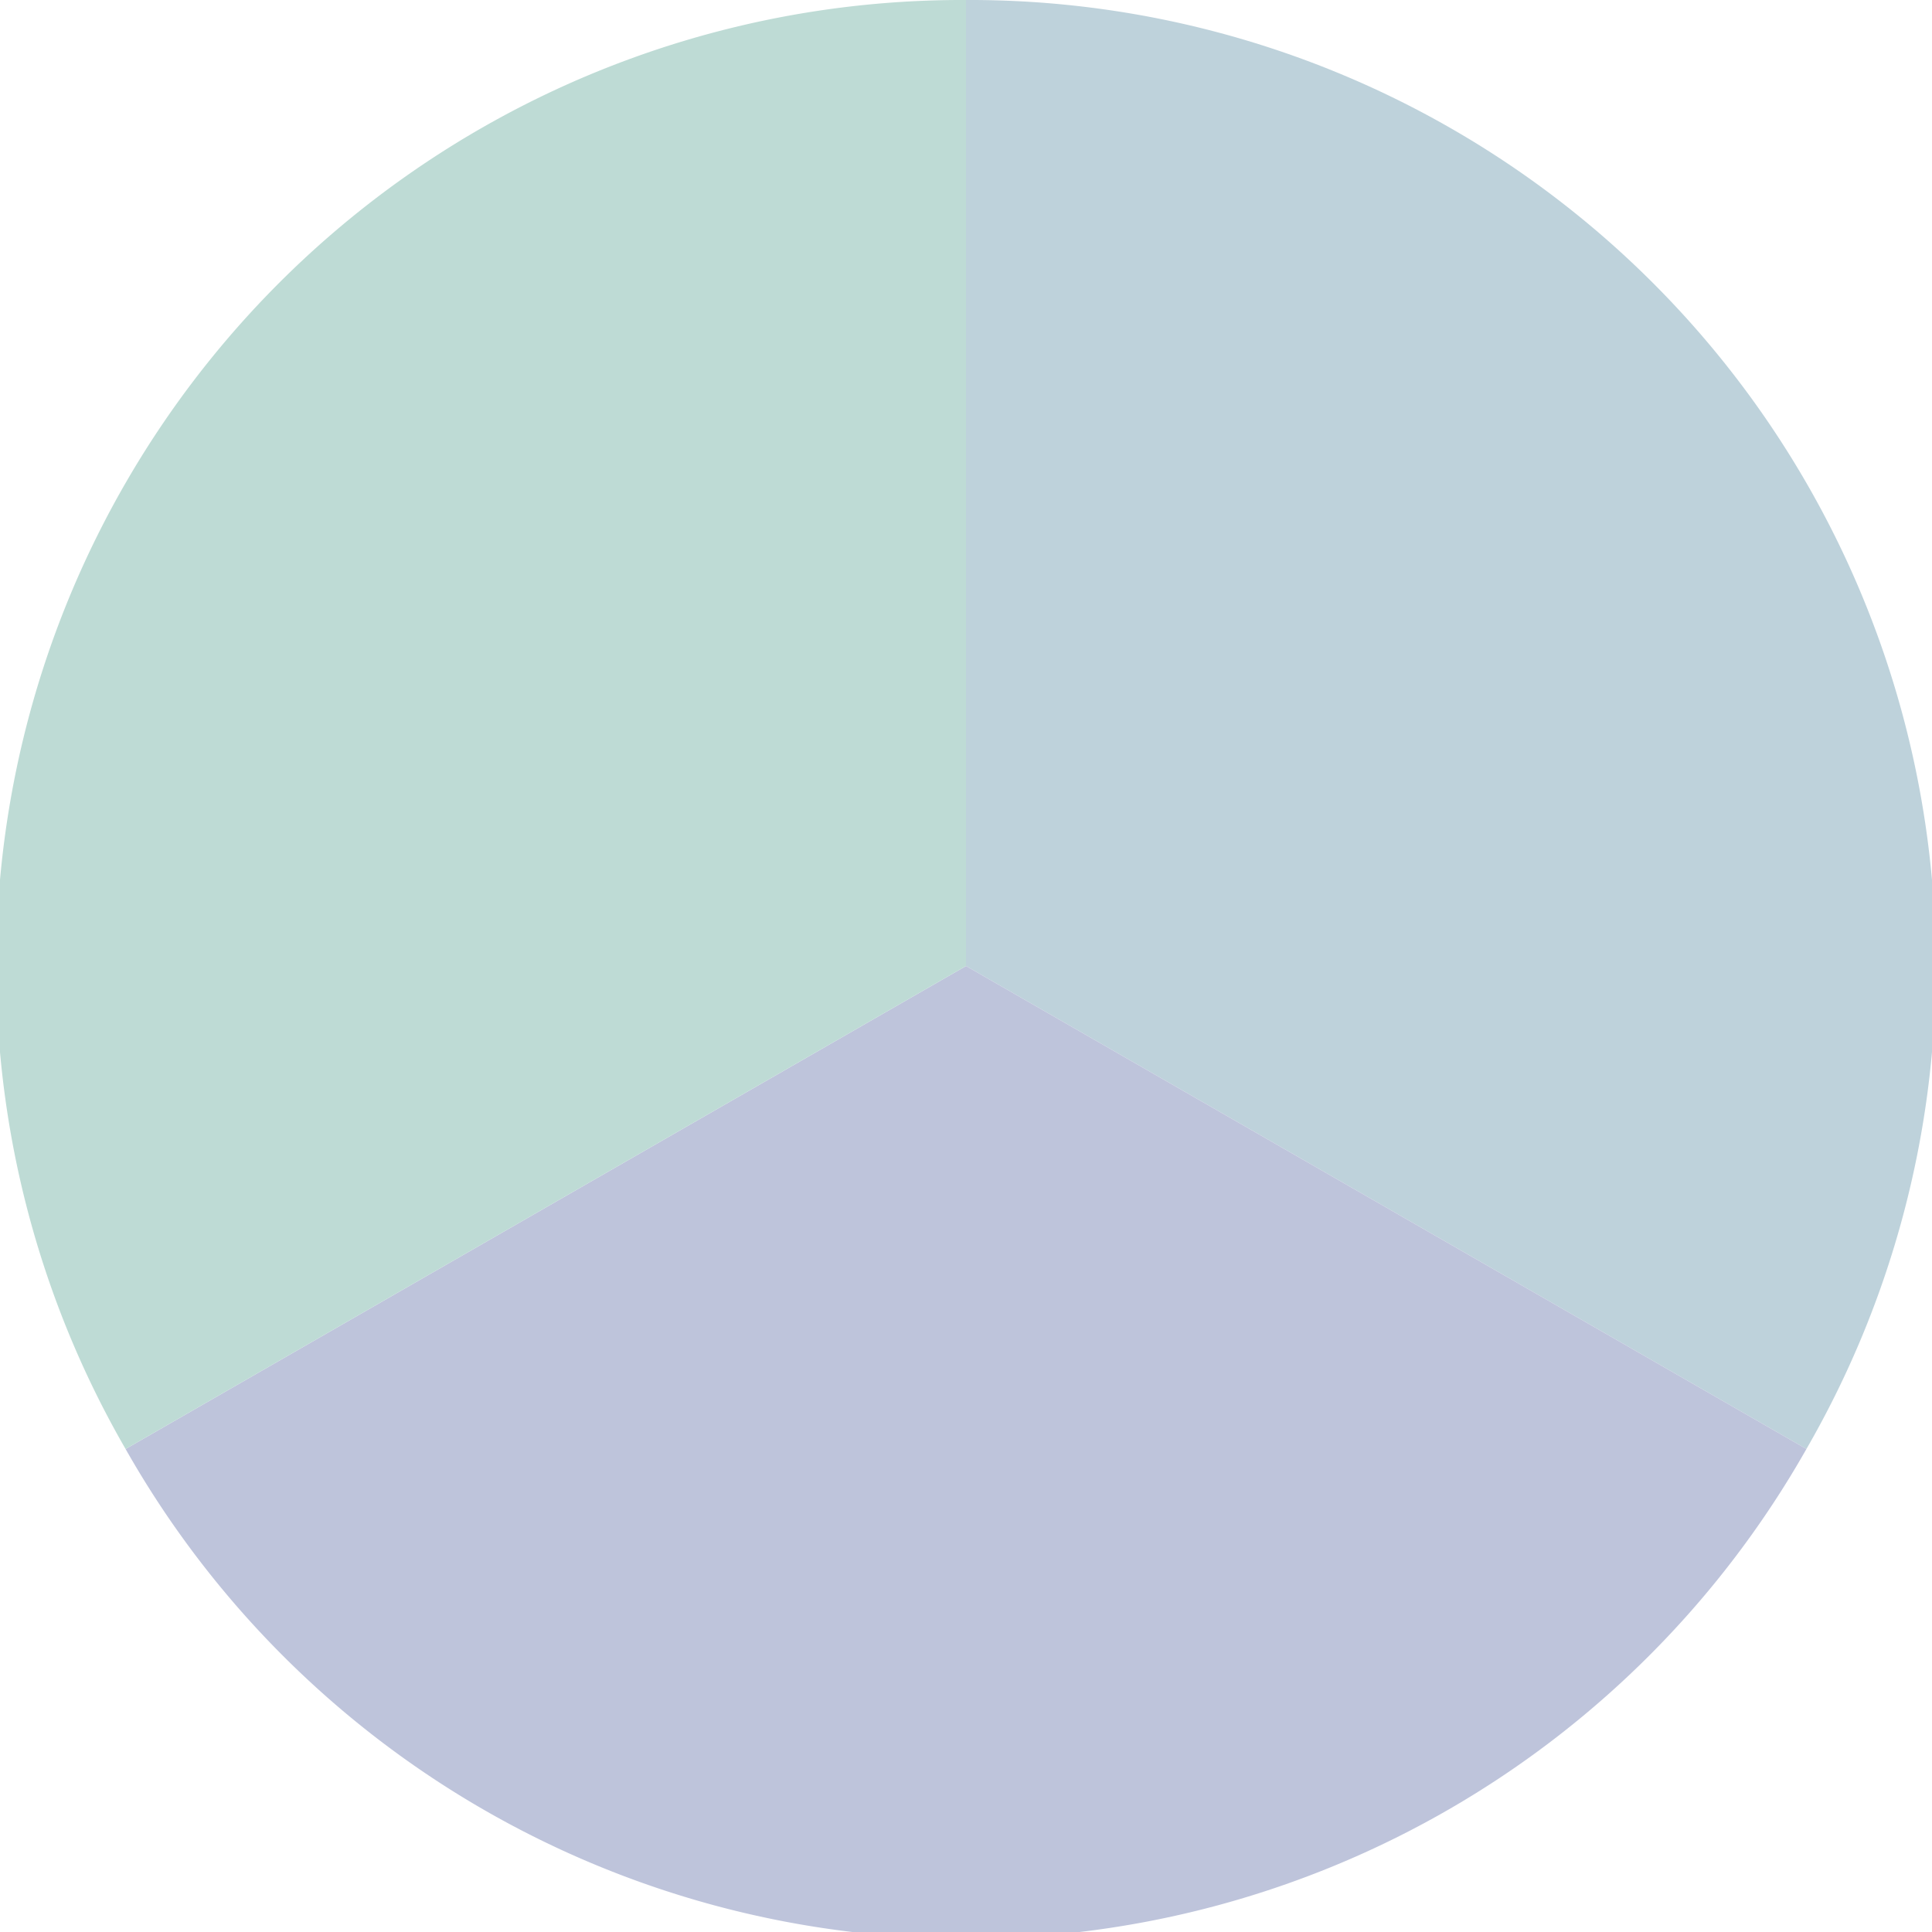
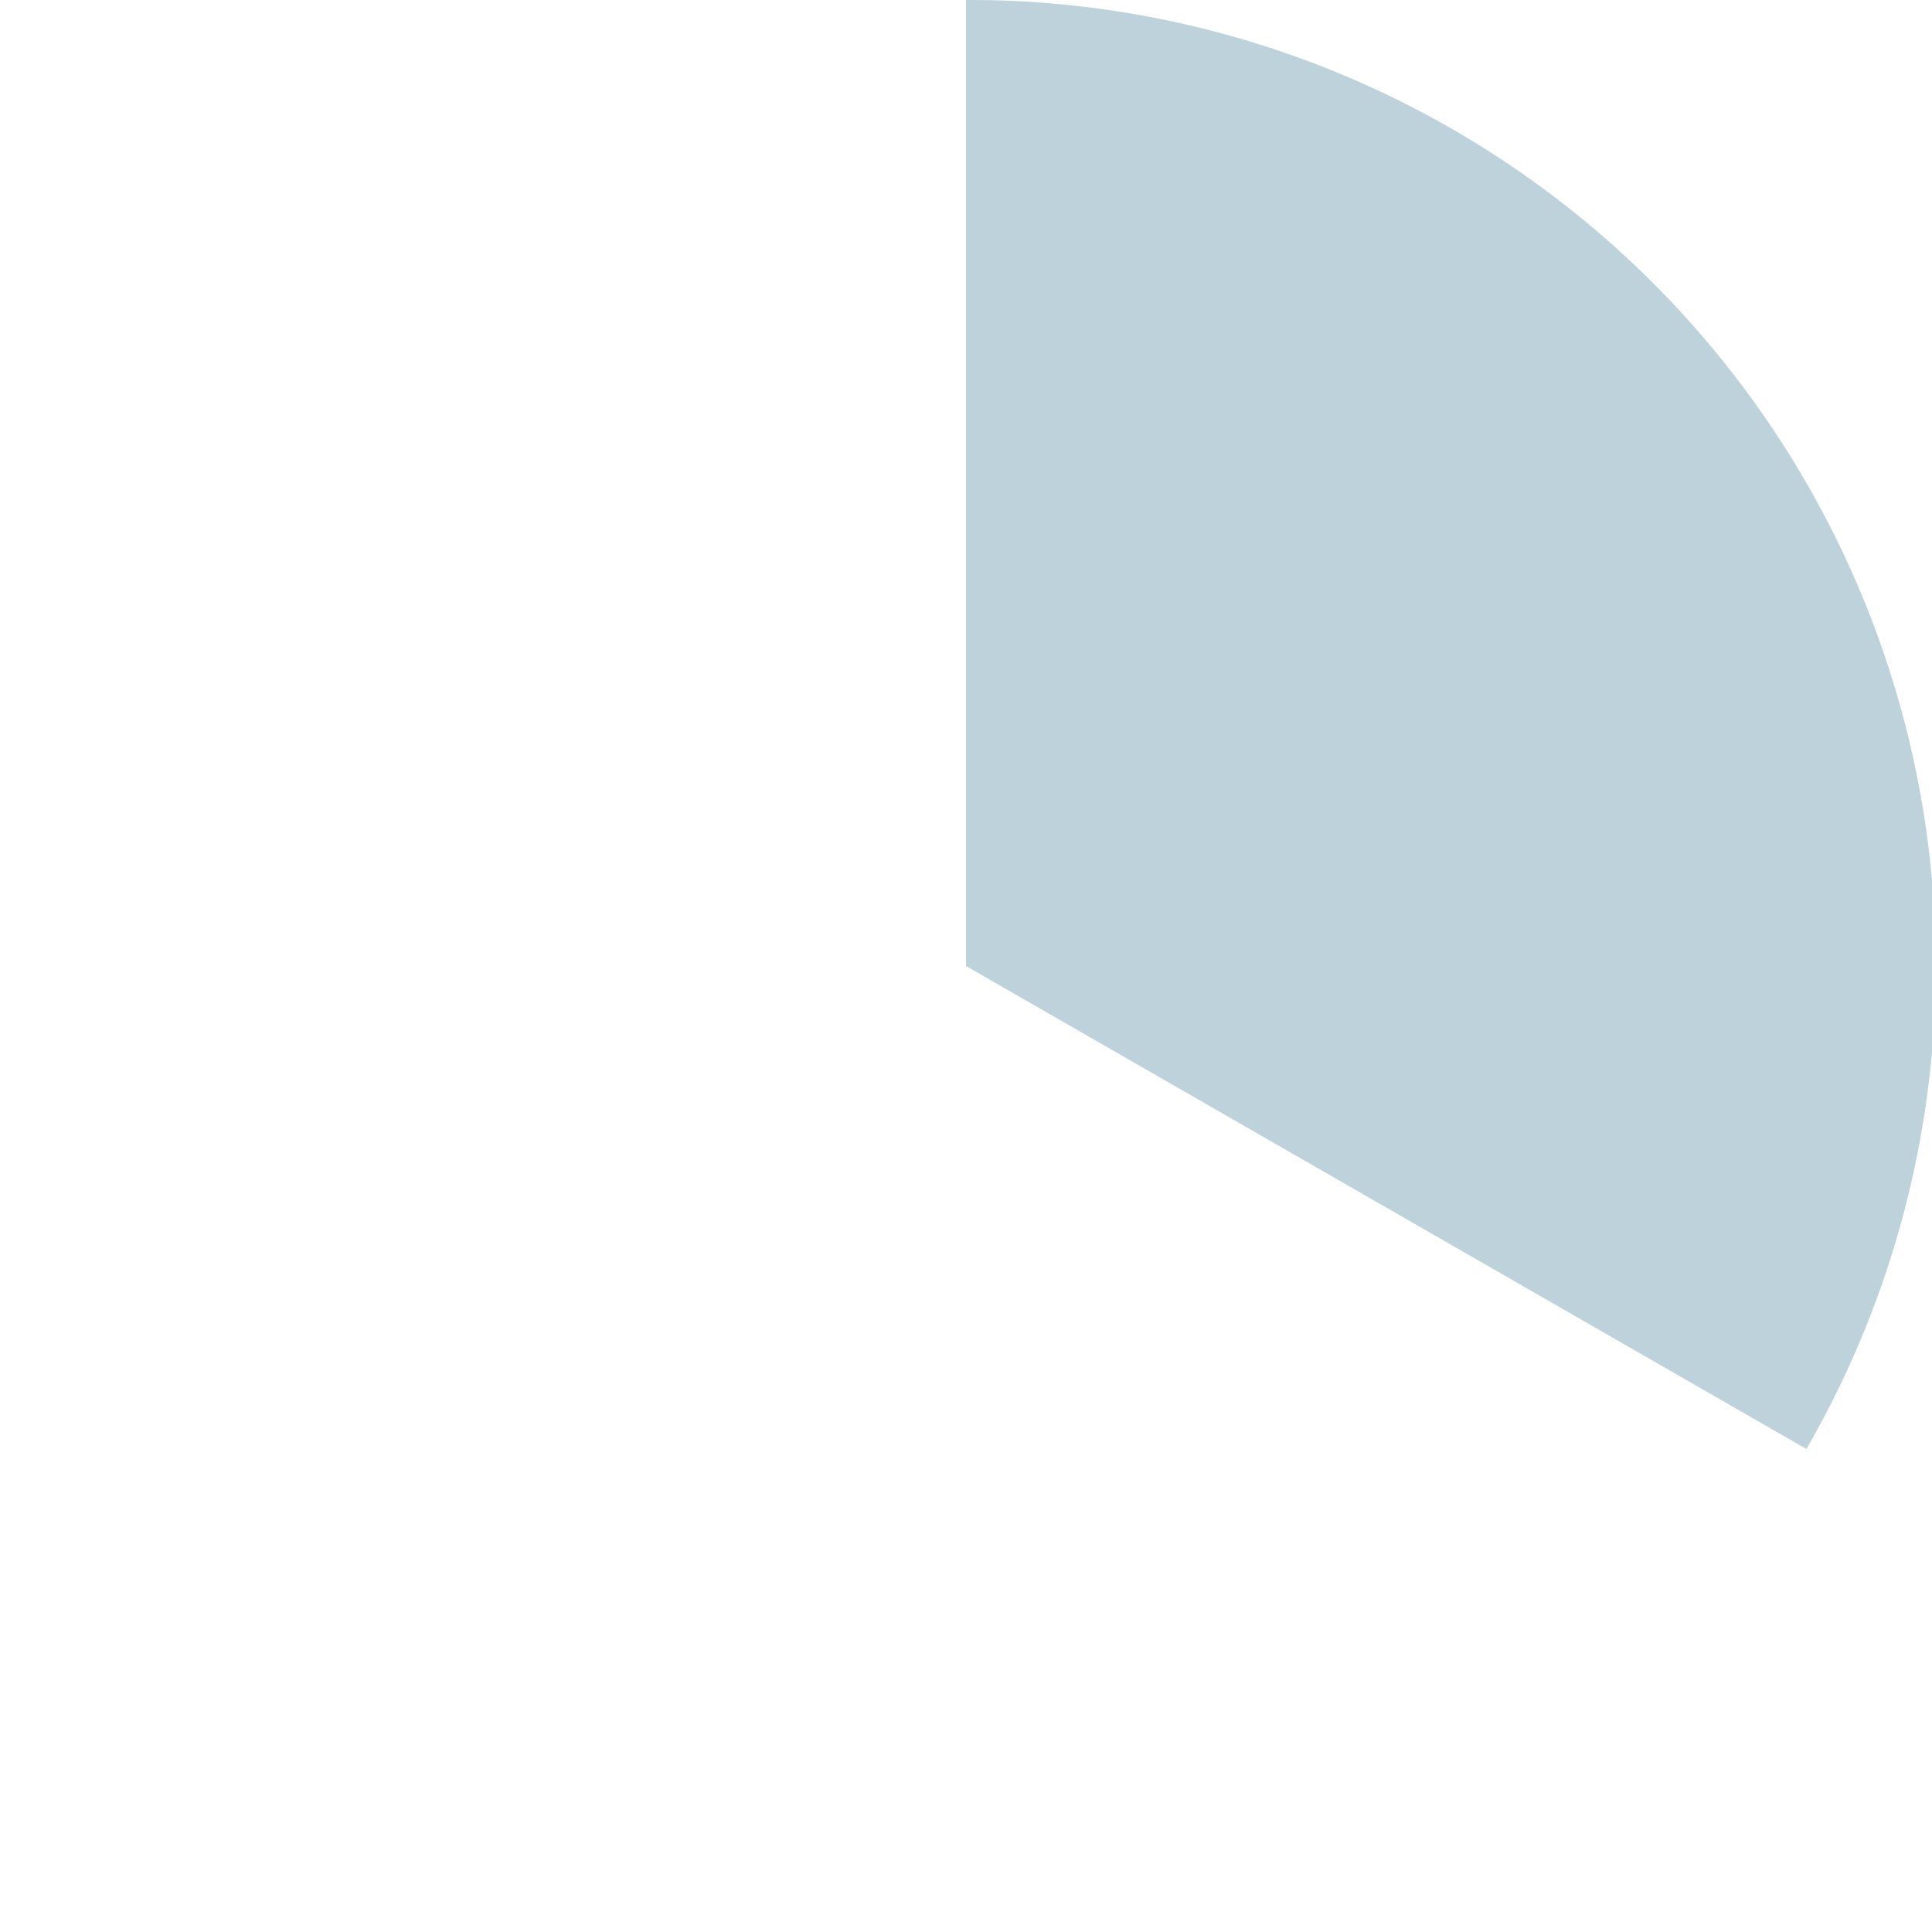
<svg xmlns="http://www.w3.org/2000/svg" width="500" height="500" viewBox="-1 -1 2 2">
  <path d="M 0 -1               A 1,1 0 0,1 0.87 0.5             L 0,0              z" fill="#bed2db" />
-   <path d="M 0.87 0.5               A 1,1 0 0,1 -0.87 0.5             L 0,0              z" fill="#bec4db" />
-   <path d="M -0.87 0.5               A 1,1 0 0,1 -0 -1             L 0,0              z" fill="#bedbd5" />
</svg>